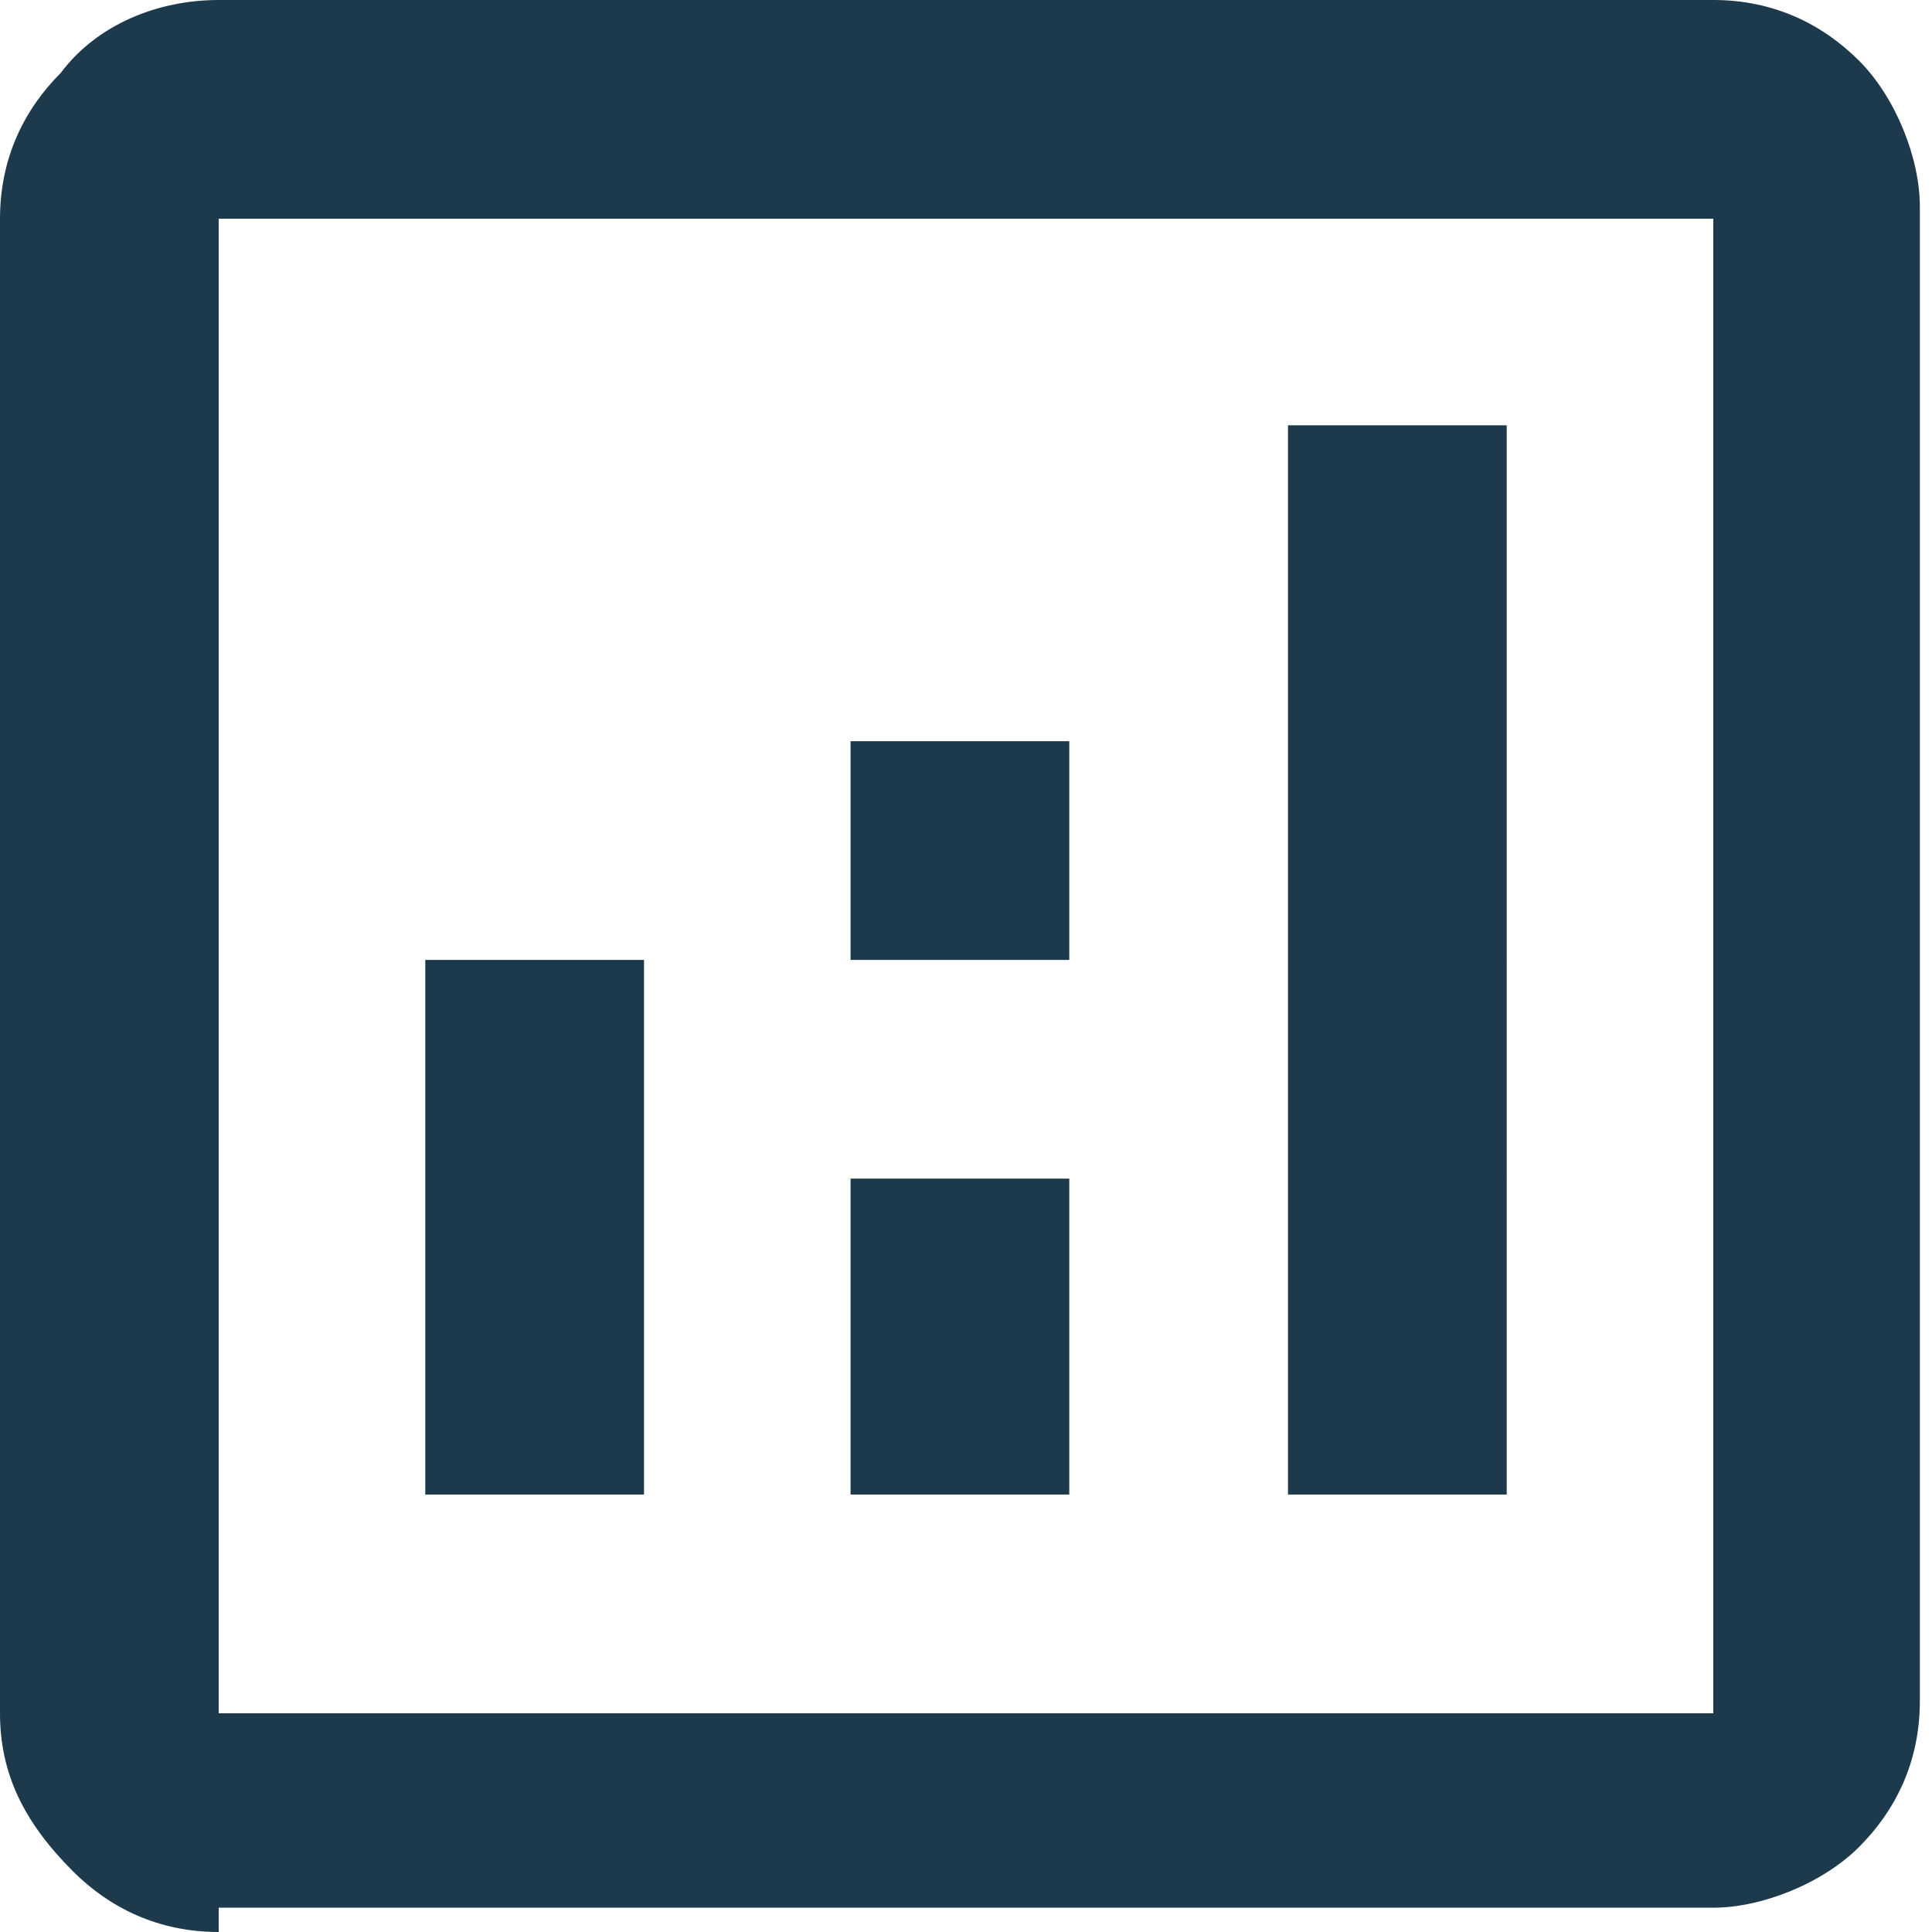
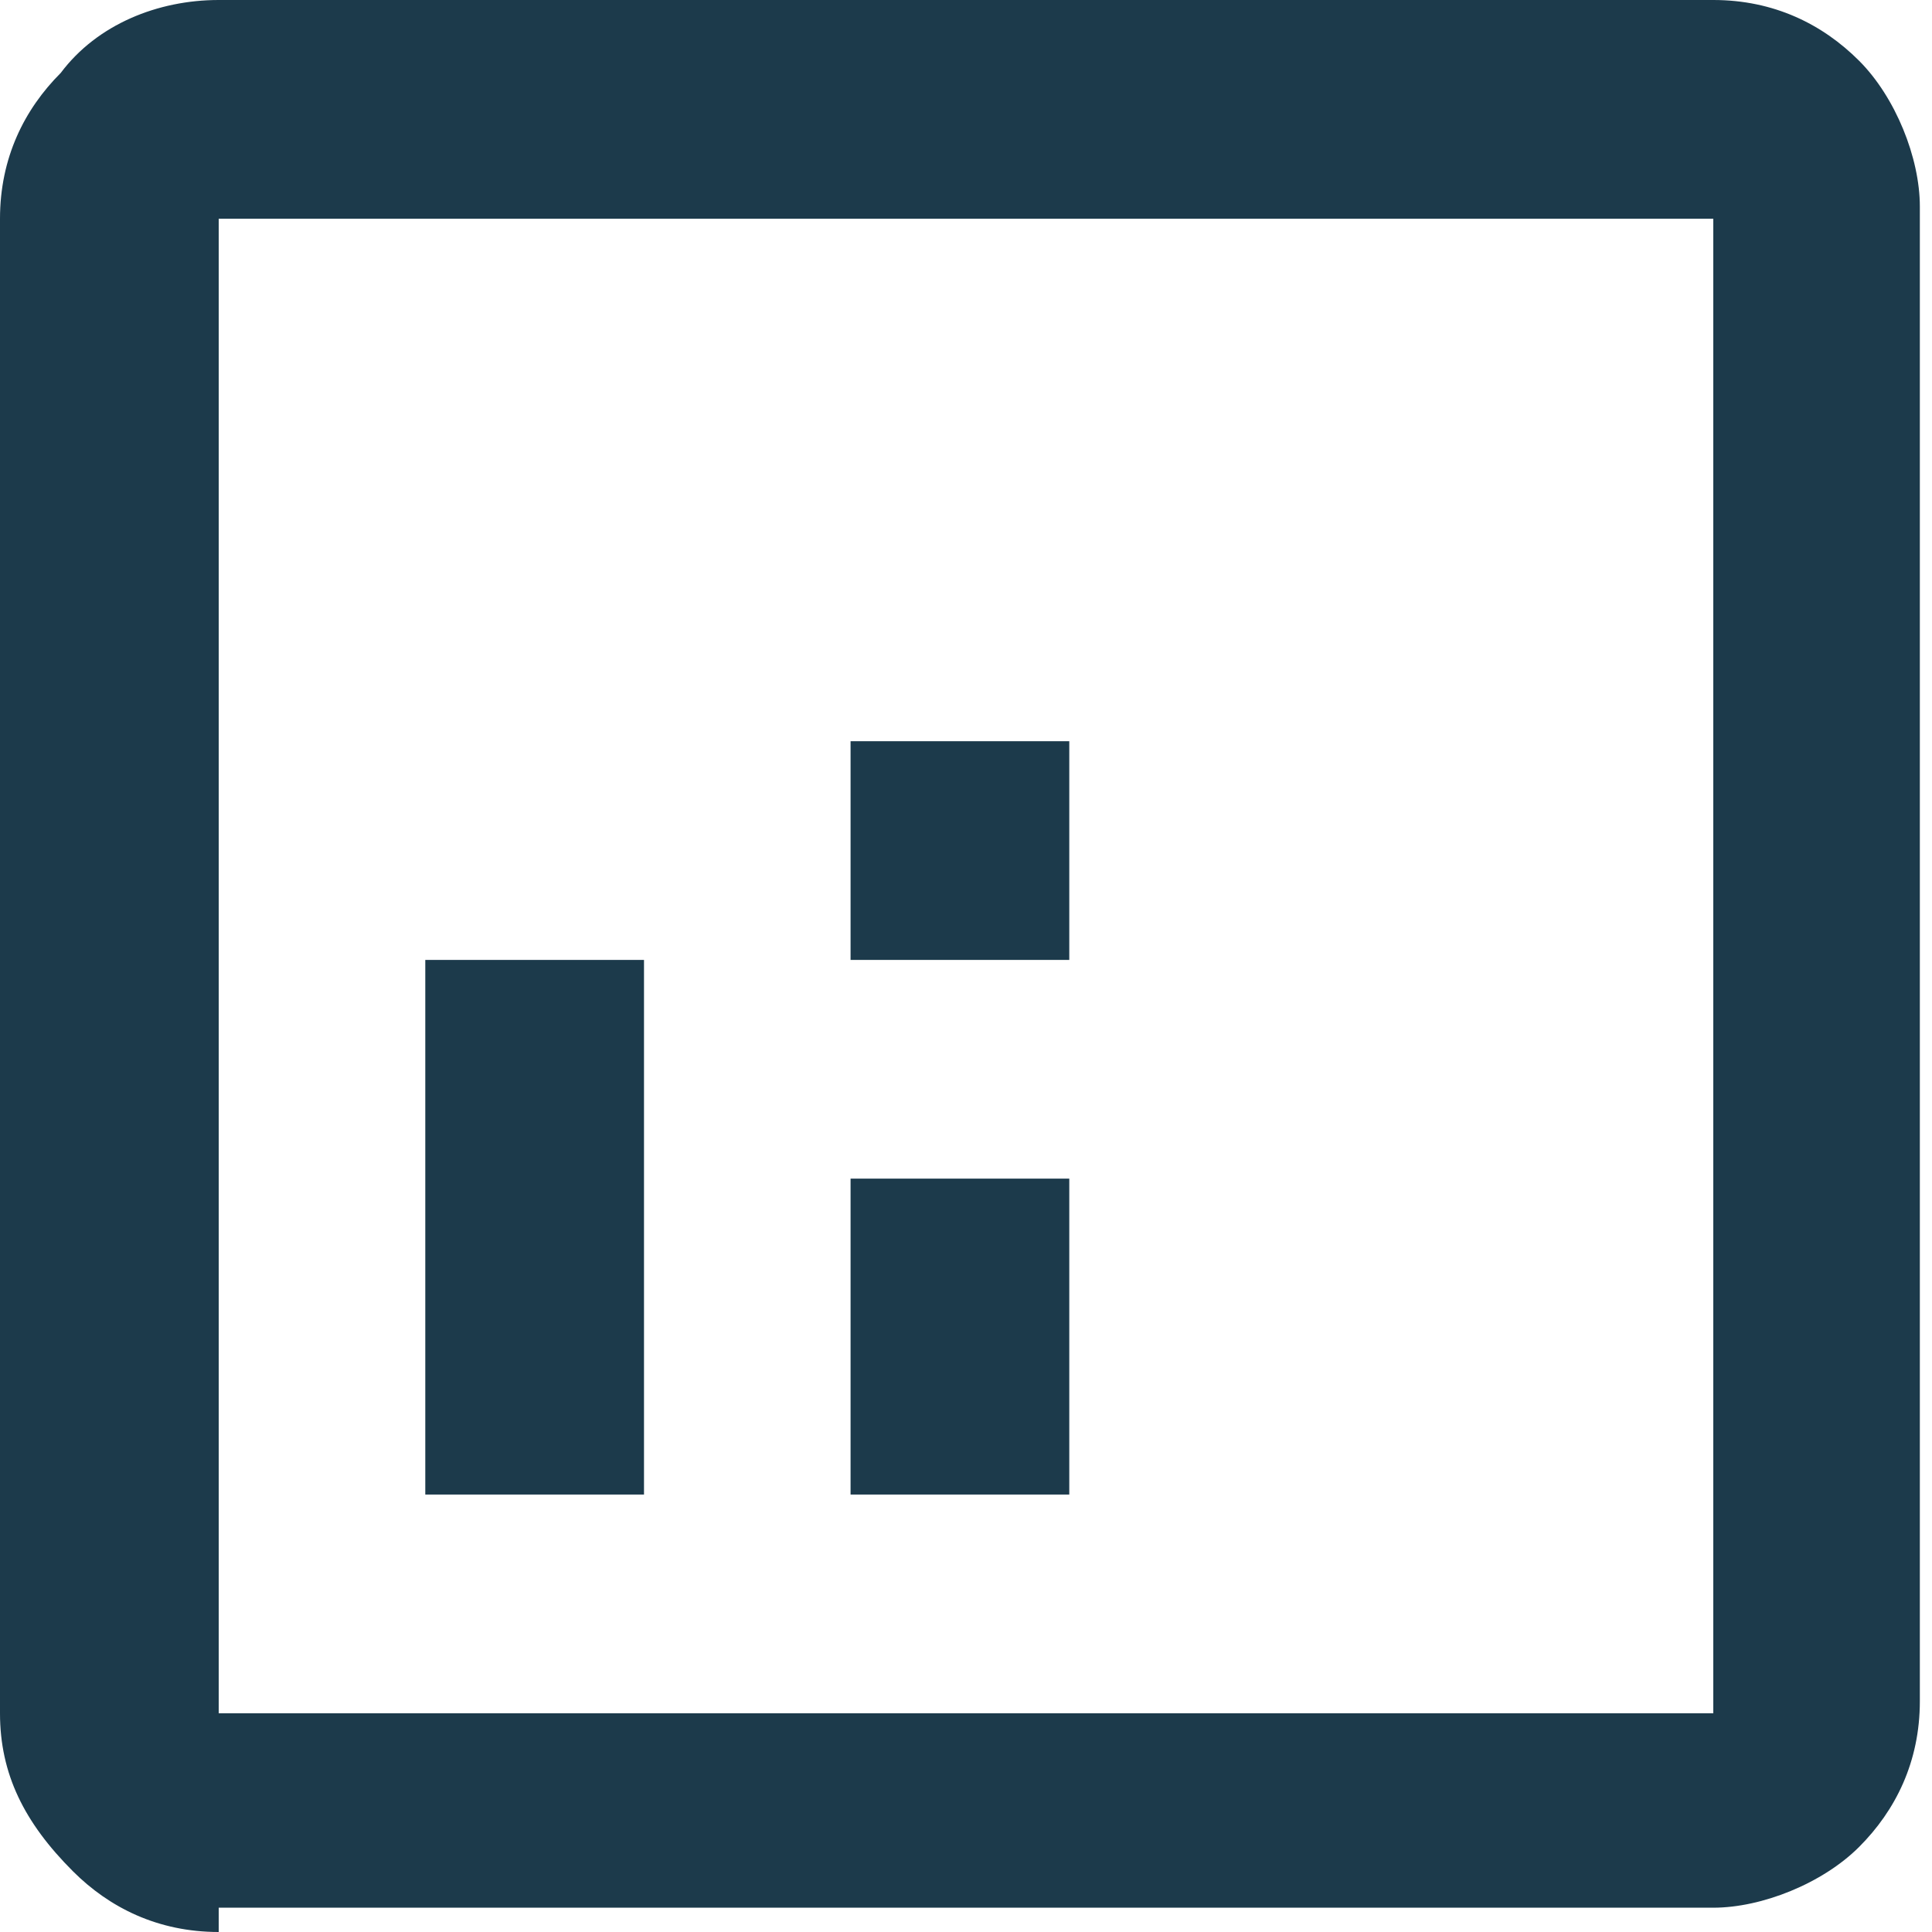
<svg xmlns="http://www.w3.org/2000/svg" id="analytics_24dp_FFFFFF_FILL0_wght400_GRAD0_opsz24" version="1.1" viewBox="0 0 15.9 15.9">
  <defs>
    <style>
      .st0 {
        fill: #1c3a4b;
      }
    </style>
  </defs>
-   <path id="analytics_24dp_FFFFFF_FILL0_wght400_GRAD0_opsz24-2" class="st0" d="M3.5,12.3h1.8v-4.4h-1.8v4.4ZM10.6,12.3h1.8V3.5h-1.8v8.8ZM7,12.3h1.8v-2.6h-1.8v2.6ZM7,7.9h1.8v-1.8h-1.8v1.8ZM1.8,15.9c-.5,0-.9-.2-1.2-.5C.2,15,0,14.6,0,14.1V1.8c0-.5.2-.9.5-1.2C.8.2,1.3,0,1.8,0h12.3c.5,0,.9.2,1.2.5.3.3.5.8.5,1.2v12.3c0,.5-.2.9-.5,1.2-.3.3-.8.5-1.2.5H1.8ZM1.8,14.1h12.3V1.8H1.8v12.3ZM1.8,1.8h0Z" />
+   <path id="analytics_24dp_FFFFFF_FILL0_wght400_GRAD0_opsz24-2" class="st0" d="M3.5,12.3h1.8v-4.4h-1.8v4.4ZM10.6,12.3h1.8h-1.8v8.8ZM7,12.3h1.8v-2.6h-1.8v2.6ZM7,7.9h1.8v-1.8h-1.8v1.8ZM1.8,15.9c-.5,0-.9-.2-1.2-.5C.2,15,0,14.6,0,14.1V1.8c0-.5.2-.9.5-1.2C.8.2,1.3,0,1.8,0h12.3c.5,0,.9.2,1.2.5.3.3.5.8.5,1.2v12.3c0,.5-.2.9-.5,1.2-.3.3-.8.5-1.2.5H1.8ZM1.8,14.1h12.3V1.8H1.8v12.3ZM1.8,1.8h0Z" />
</svg>